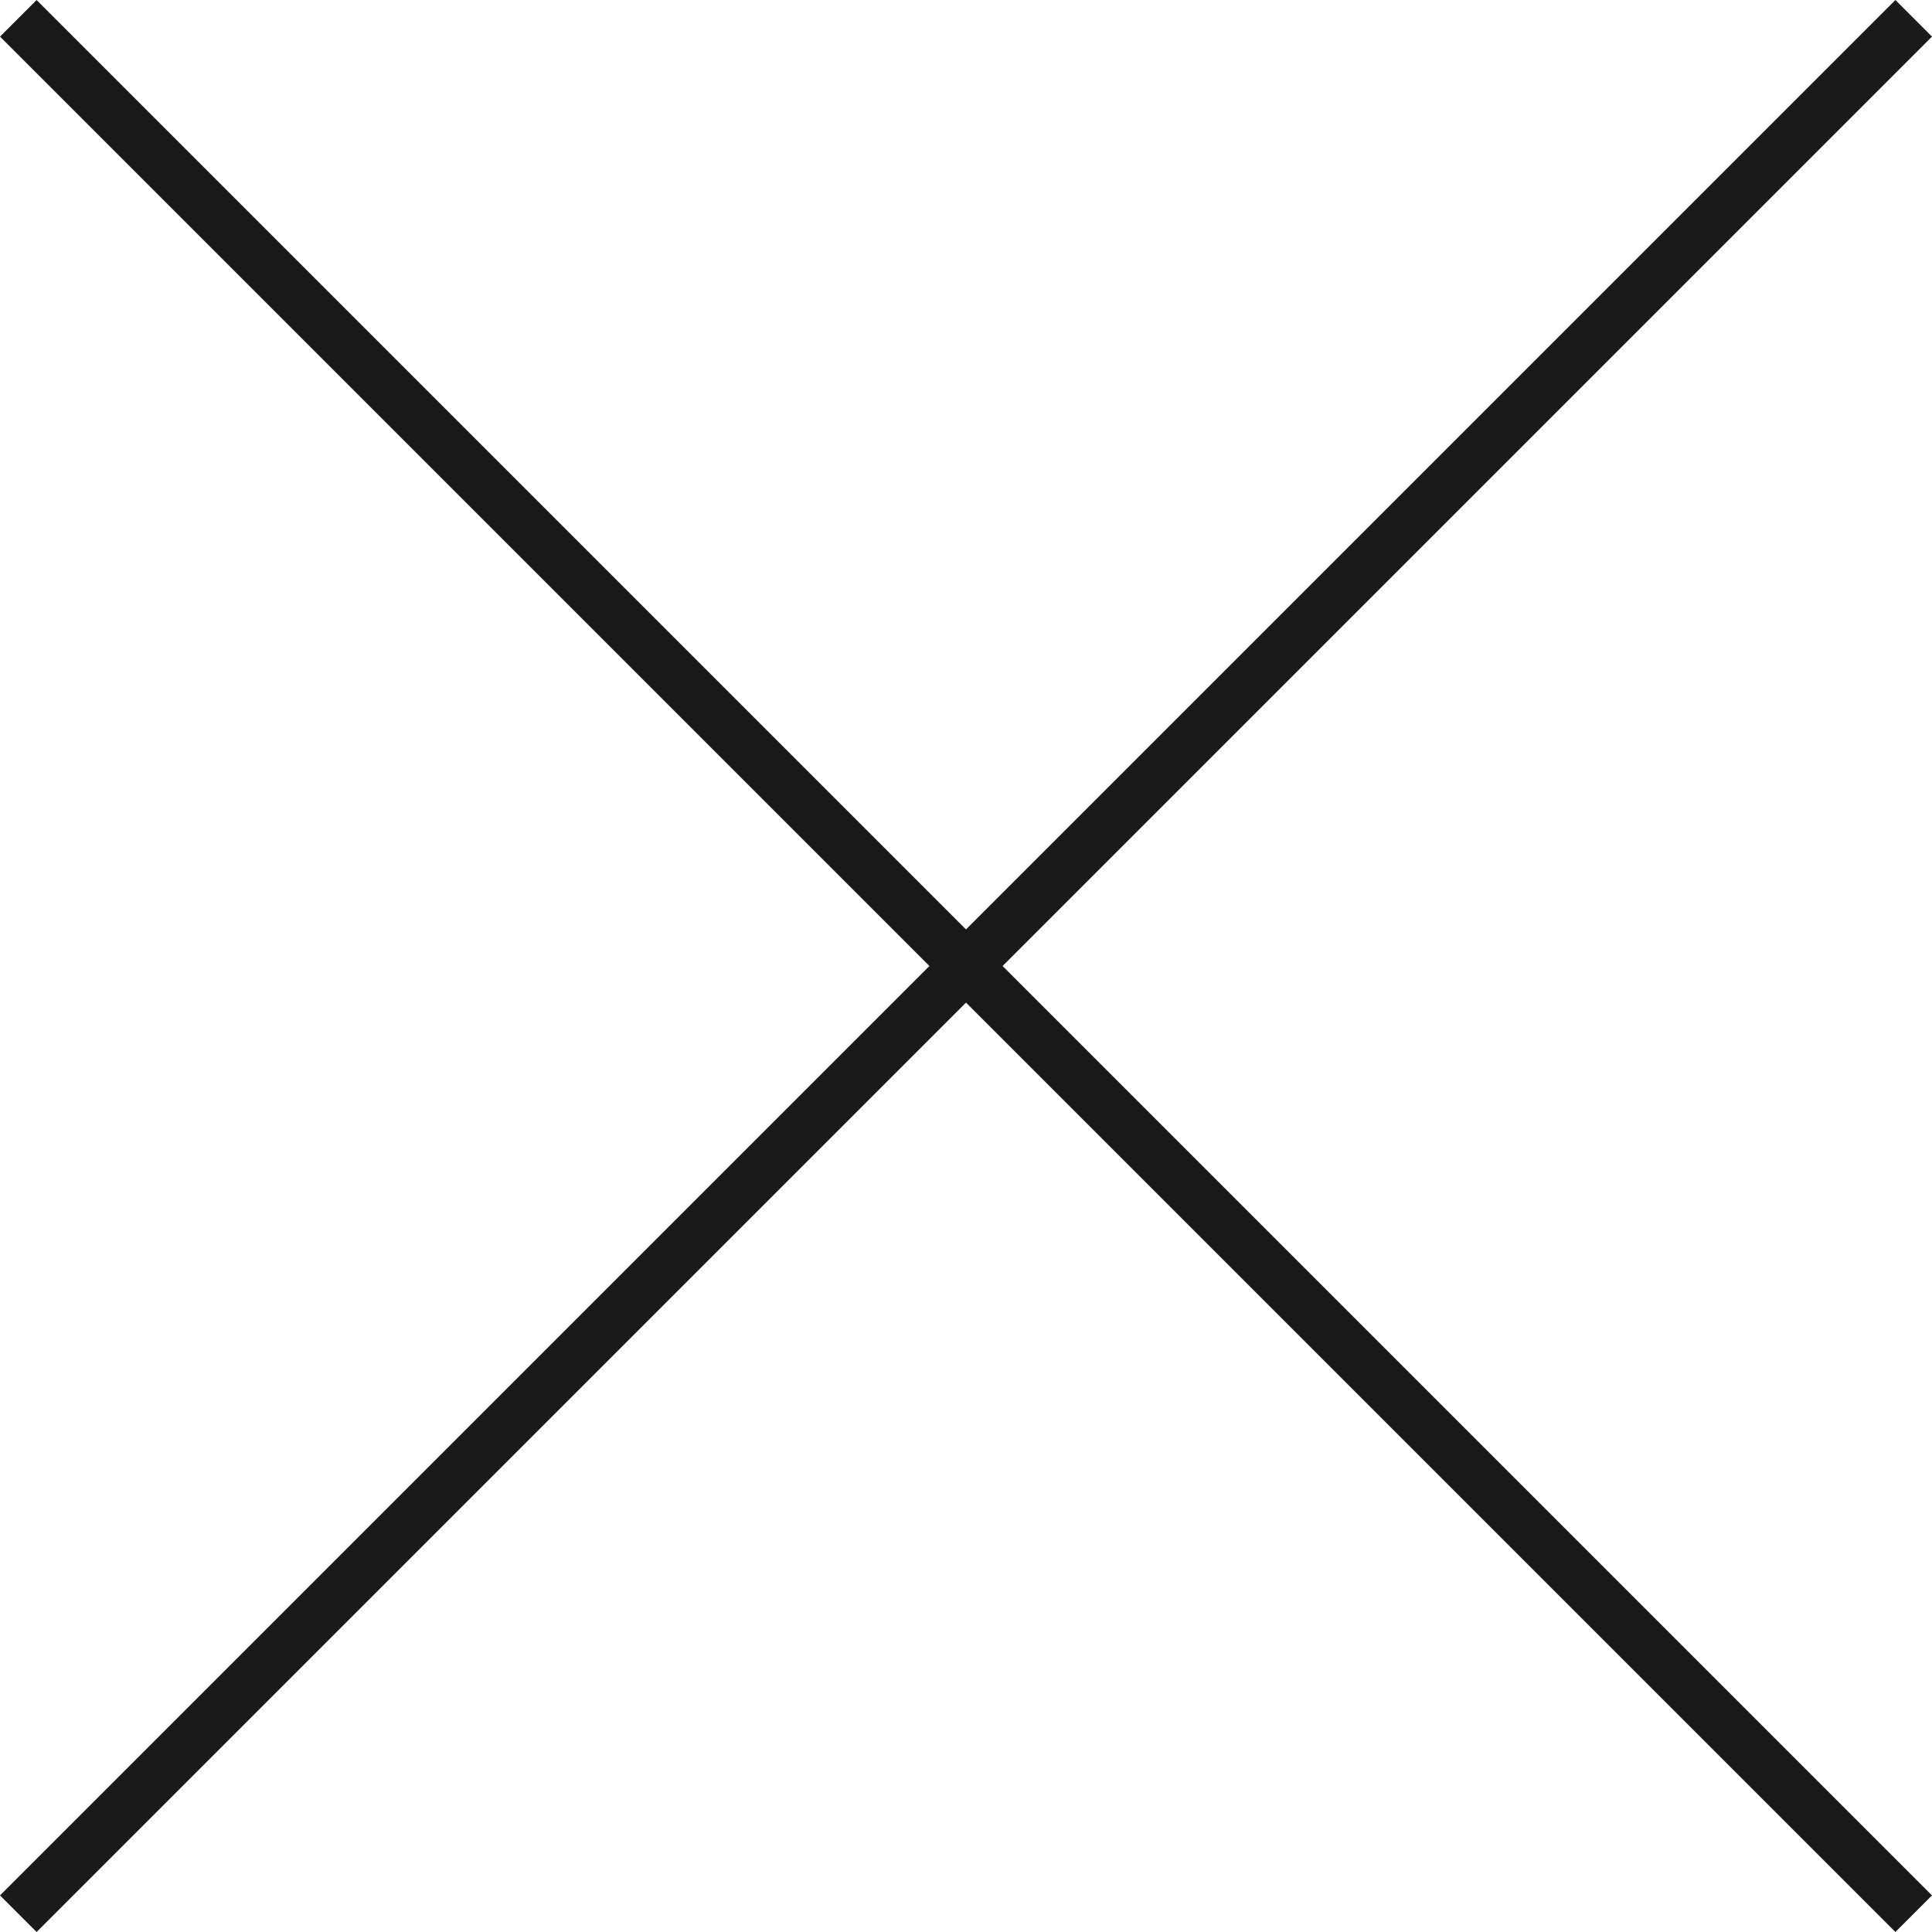
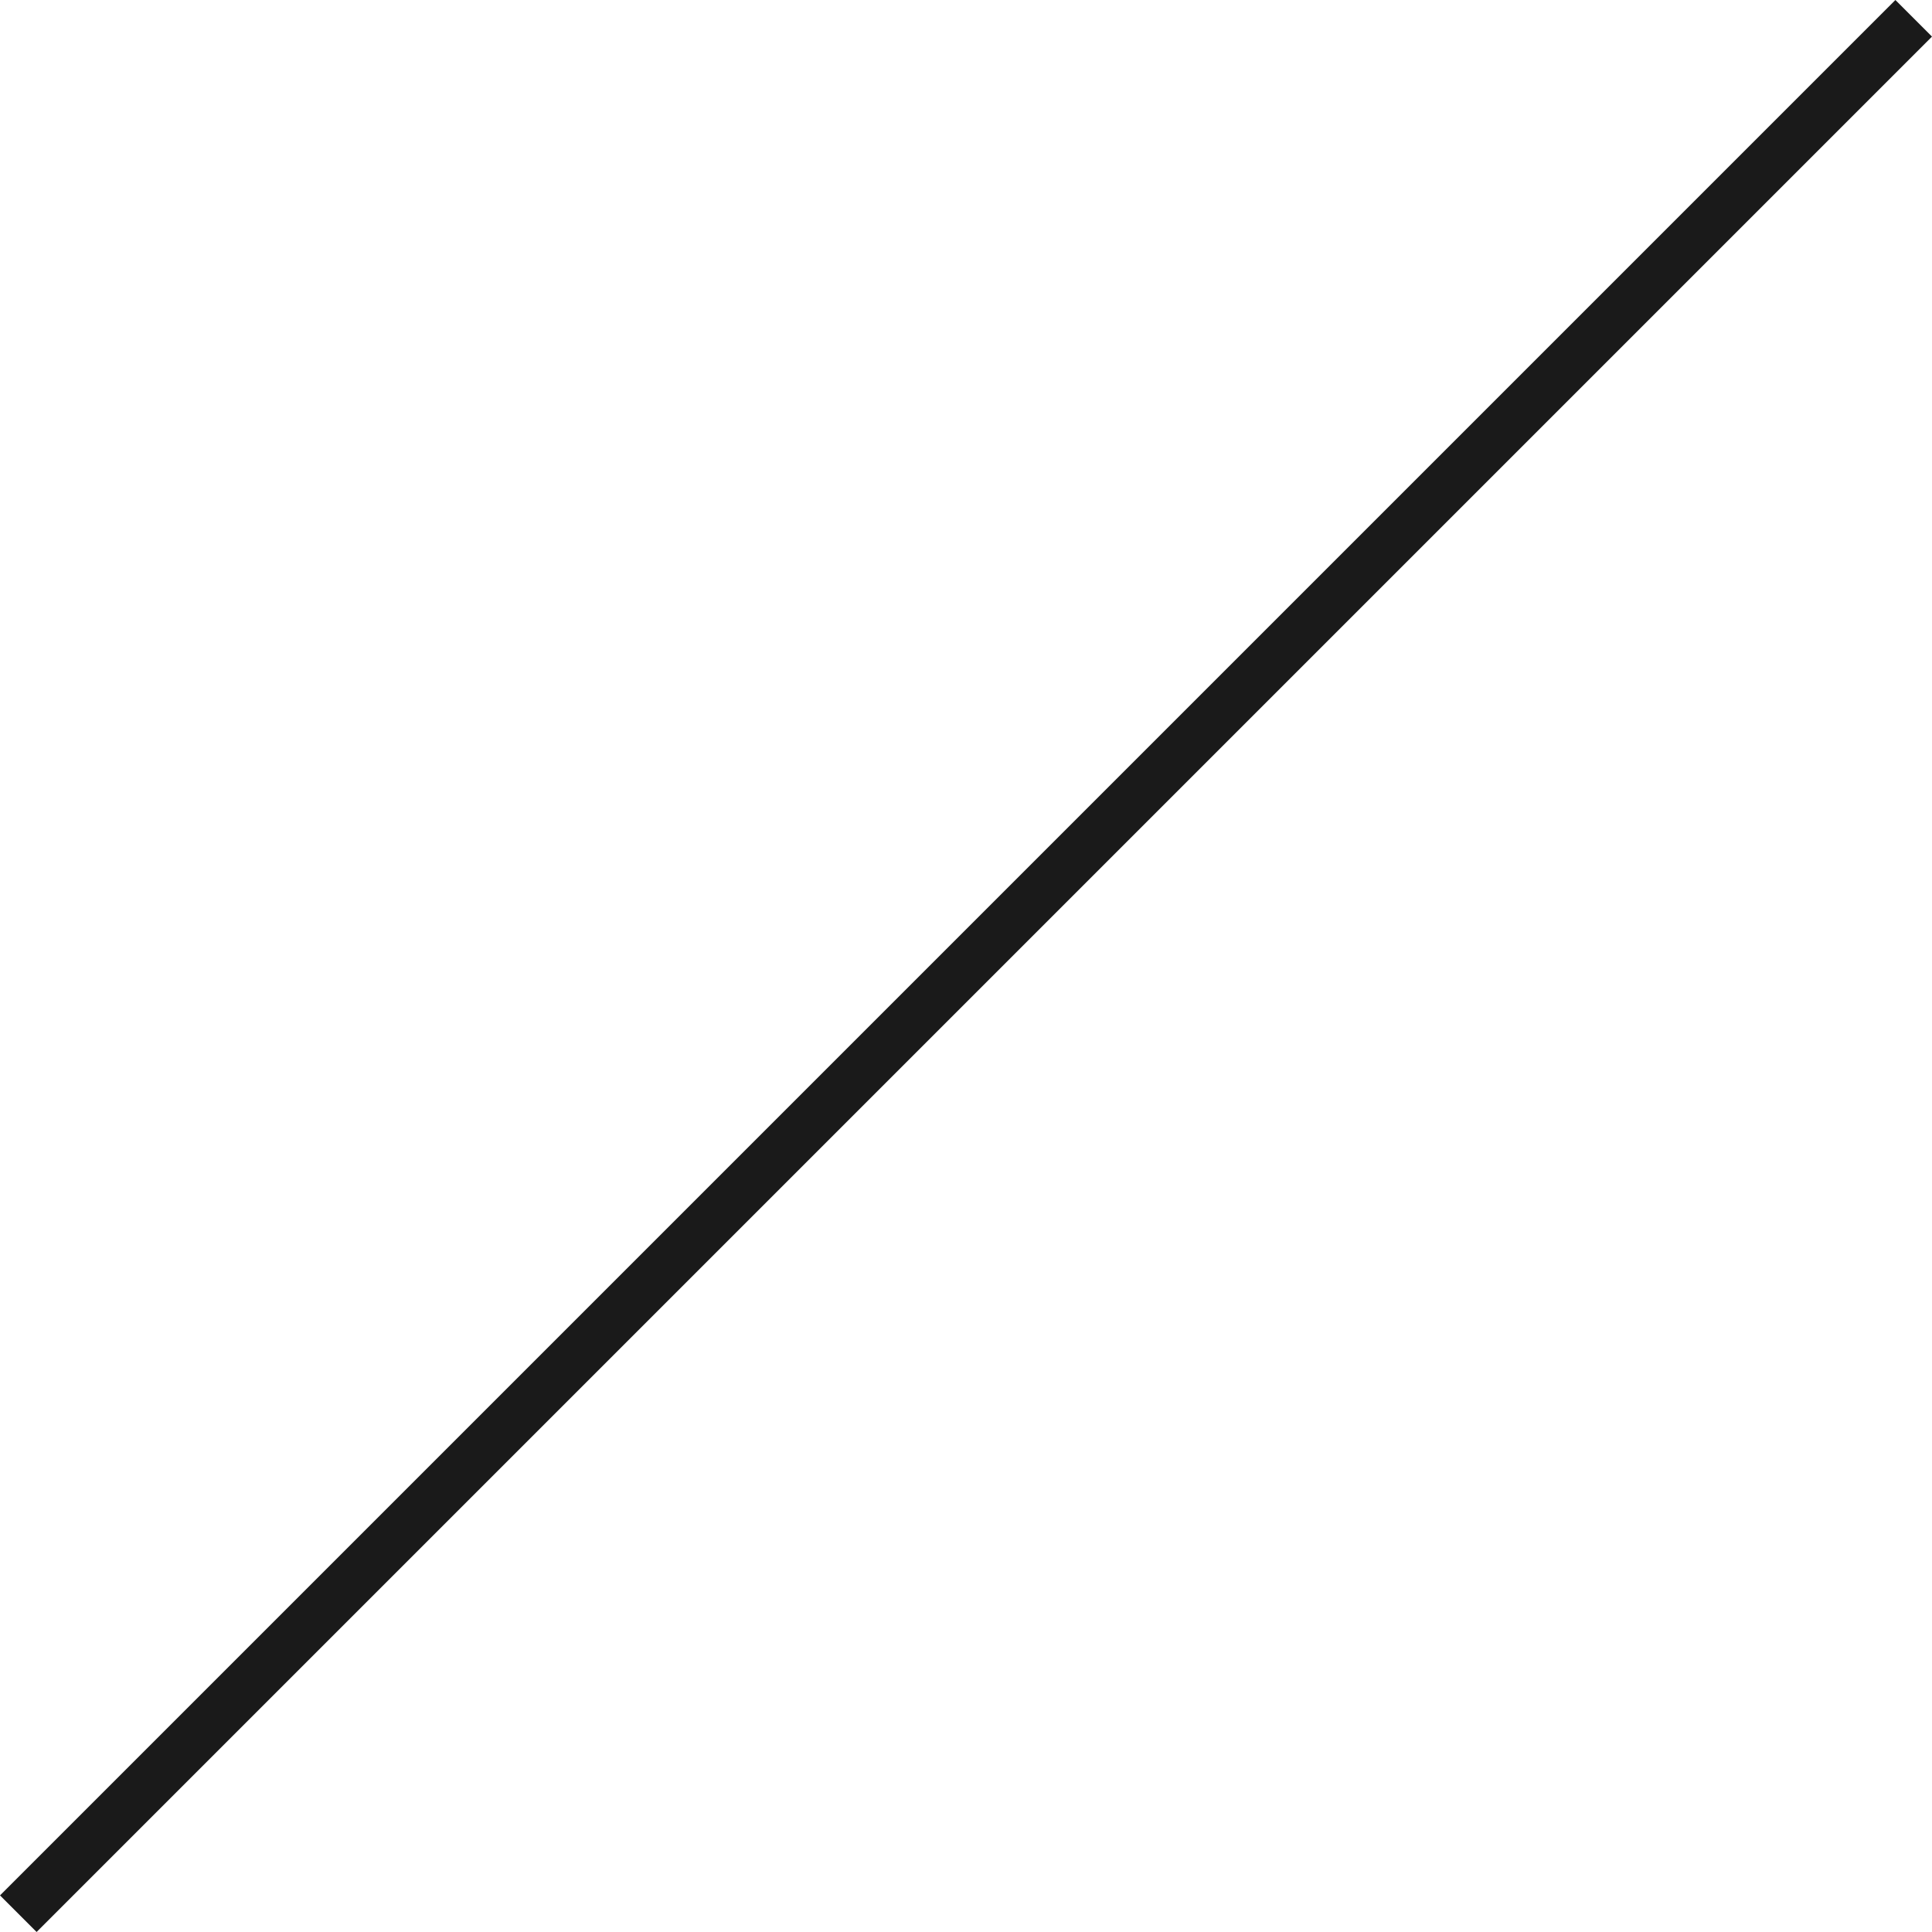
<svg xmlns="http://www.w3.org/2000/svg" id="_レイヤー_2" viewBox="0 0 72.82 72.82">
  <defs>
    <style>.cls-1{fill:none;stroke:#1a1a1a;stroke-miterlimit:10;stroke-width:1.95px;}</style>
  </defs>
  <g id="_レイヤー_1-2">
-     <line class="cls-1" x1=".69" y1=".69" x2="72.13" y2="72.13" />
    <line class="cls-1" x1="72.13" y1=".69" x2=".69" y2="72.13" />
  </g>
</svg>